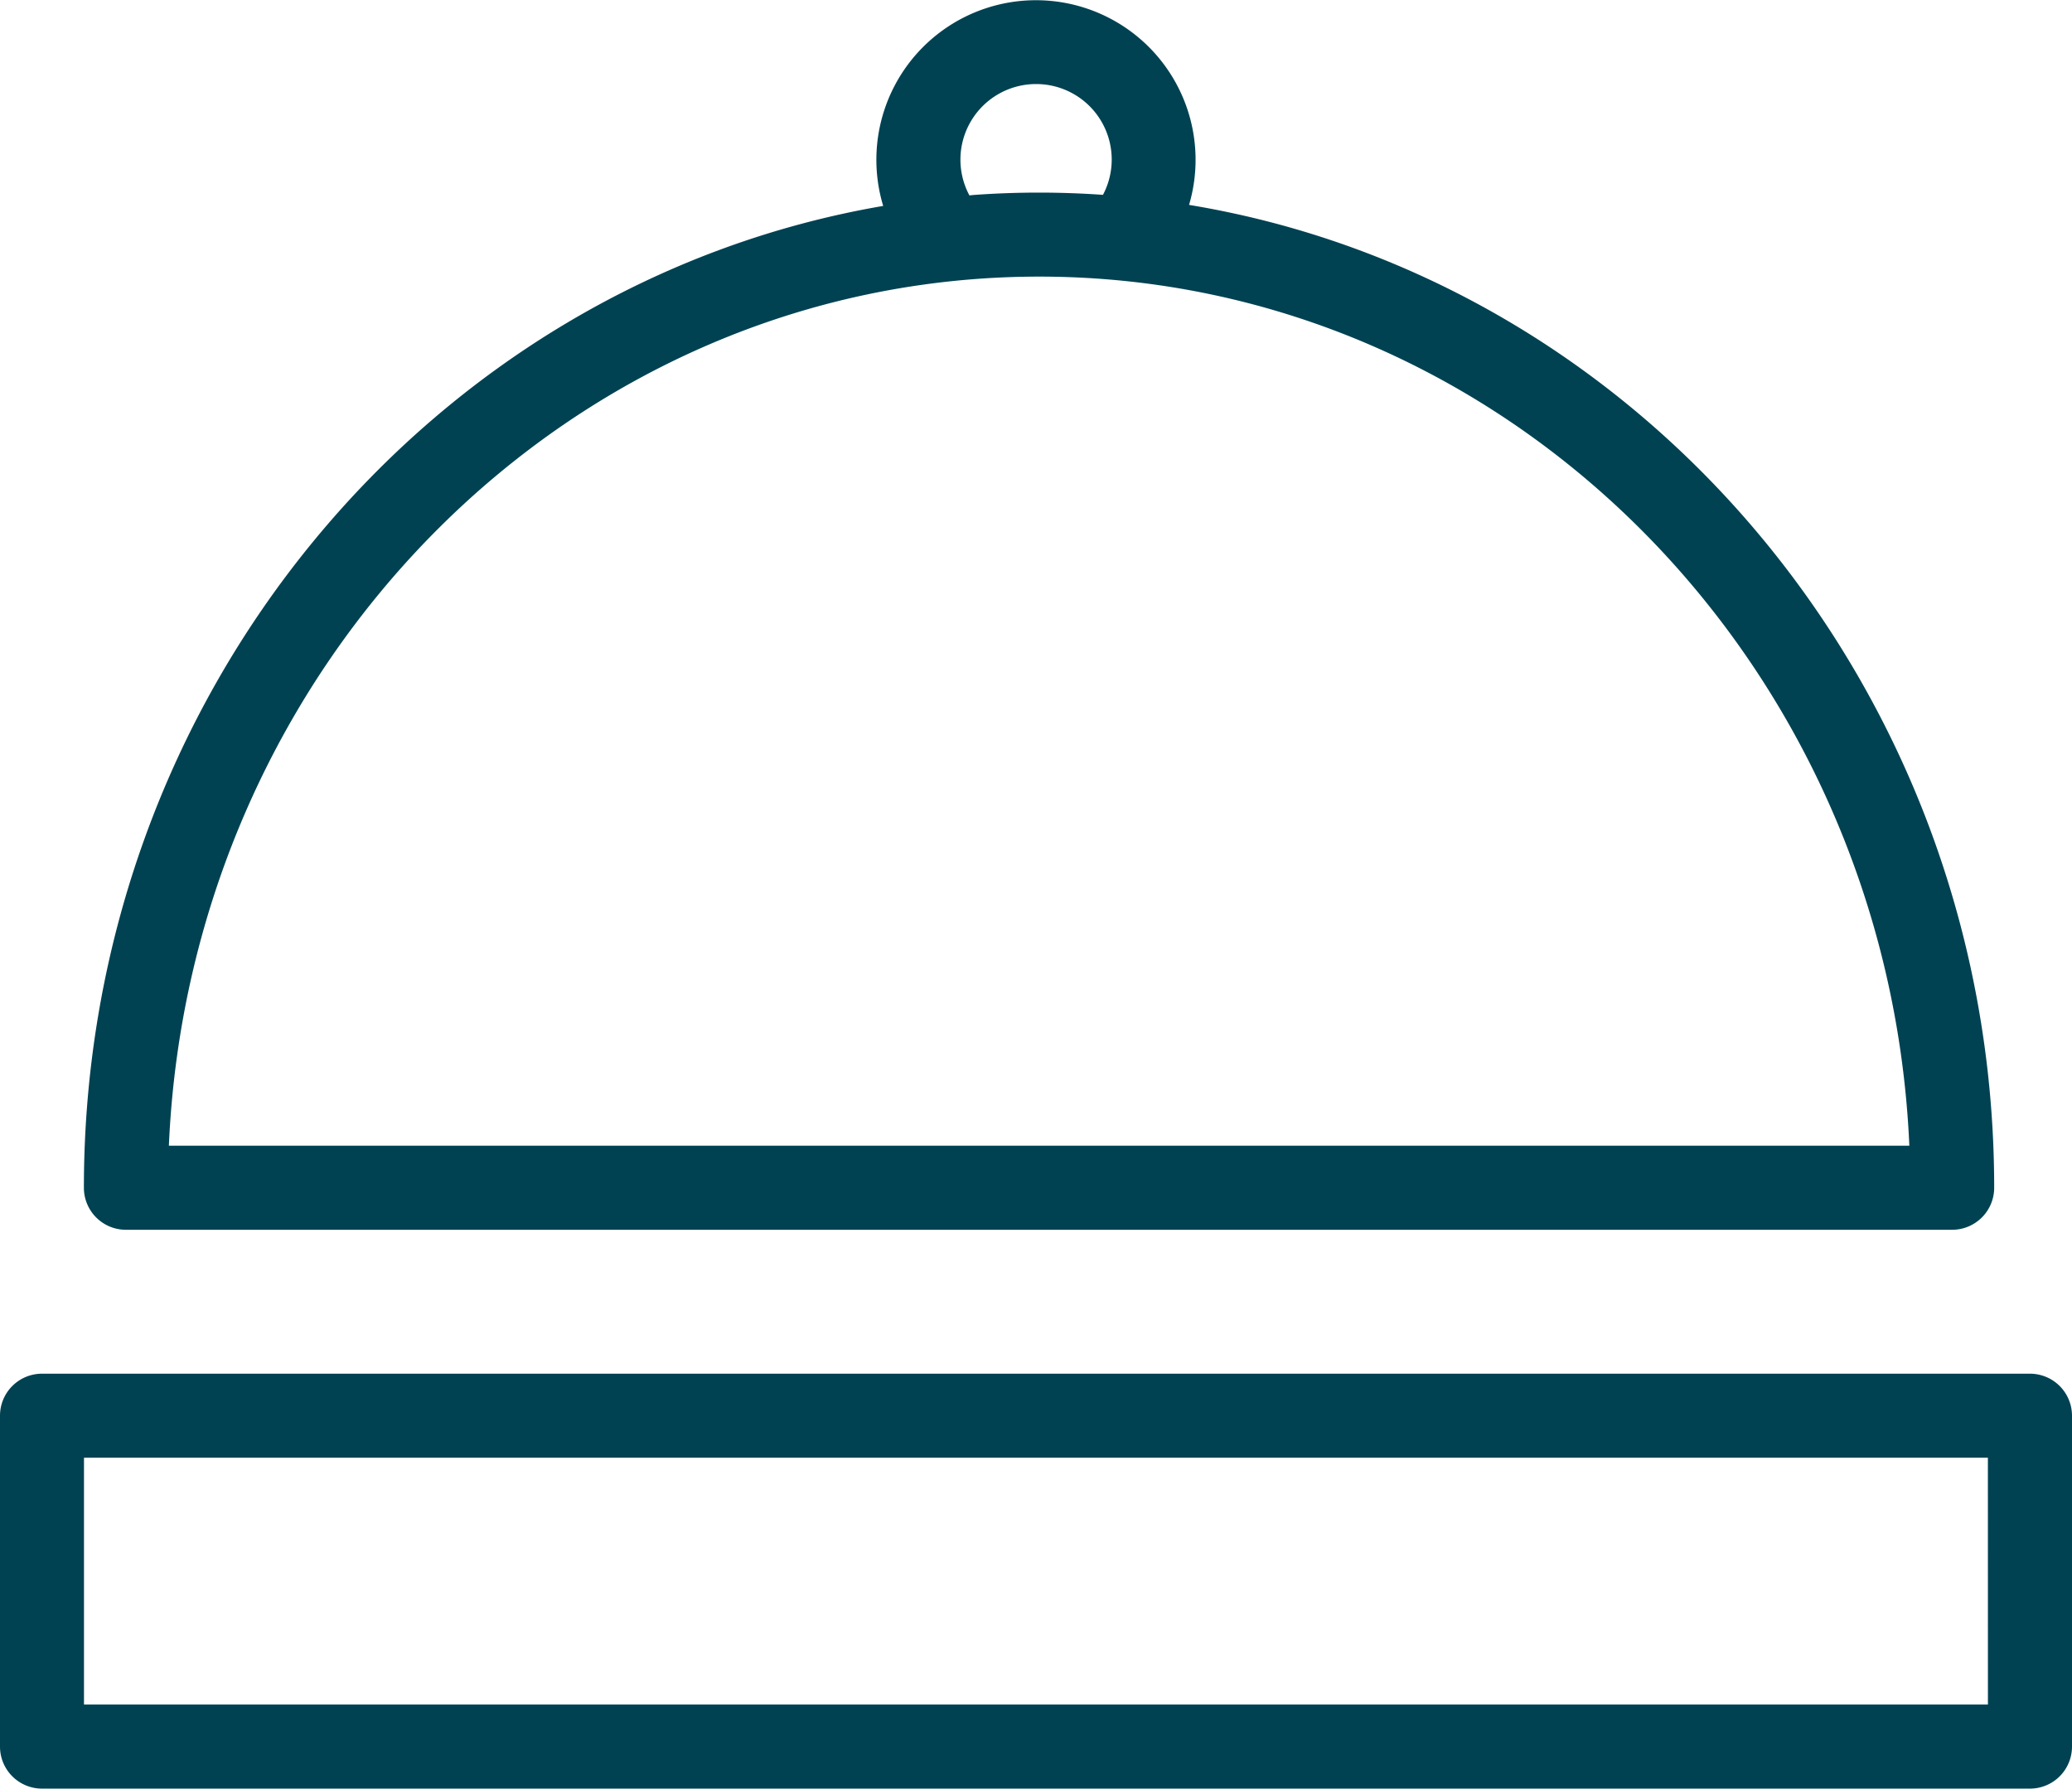
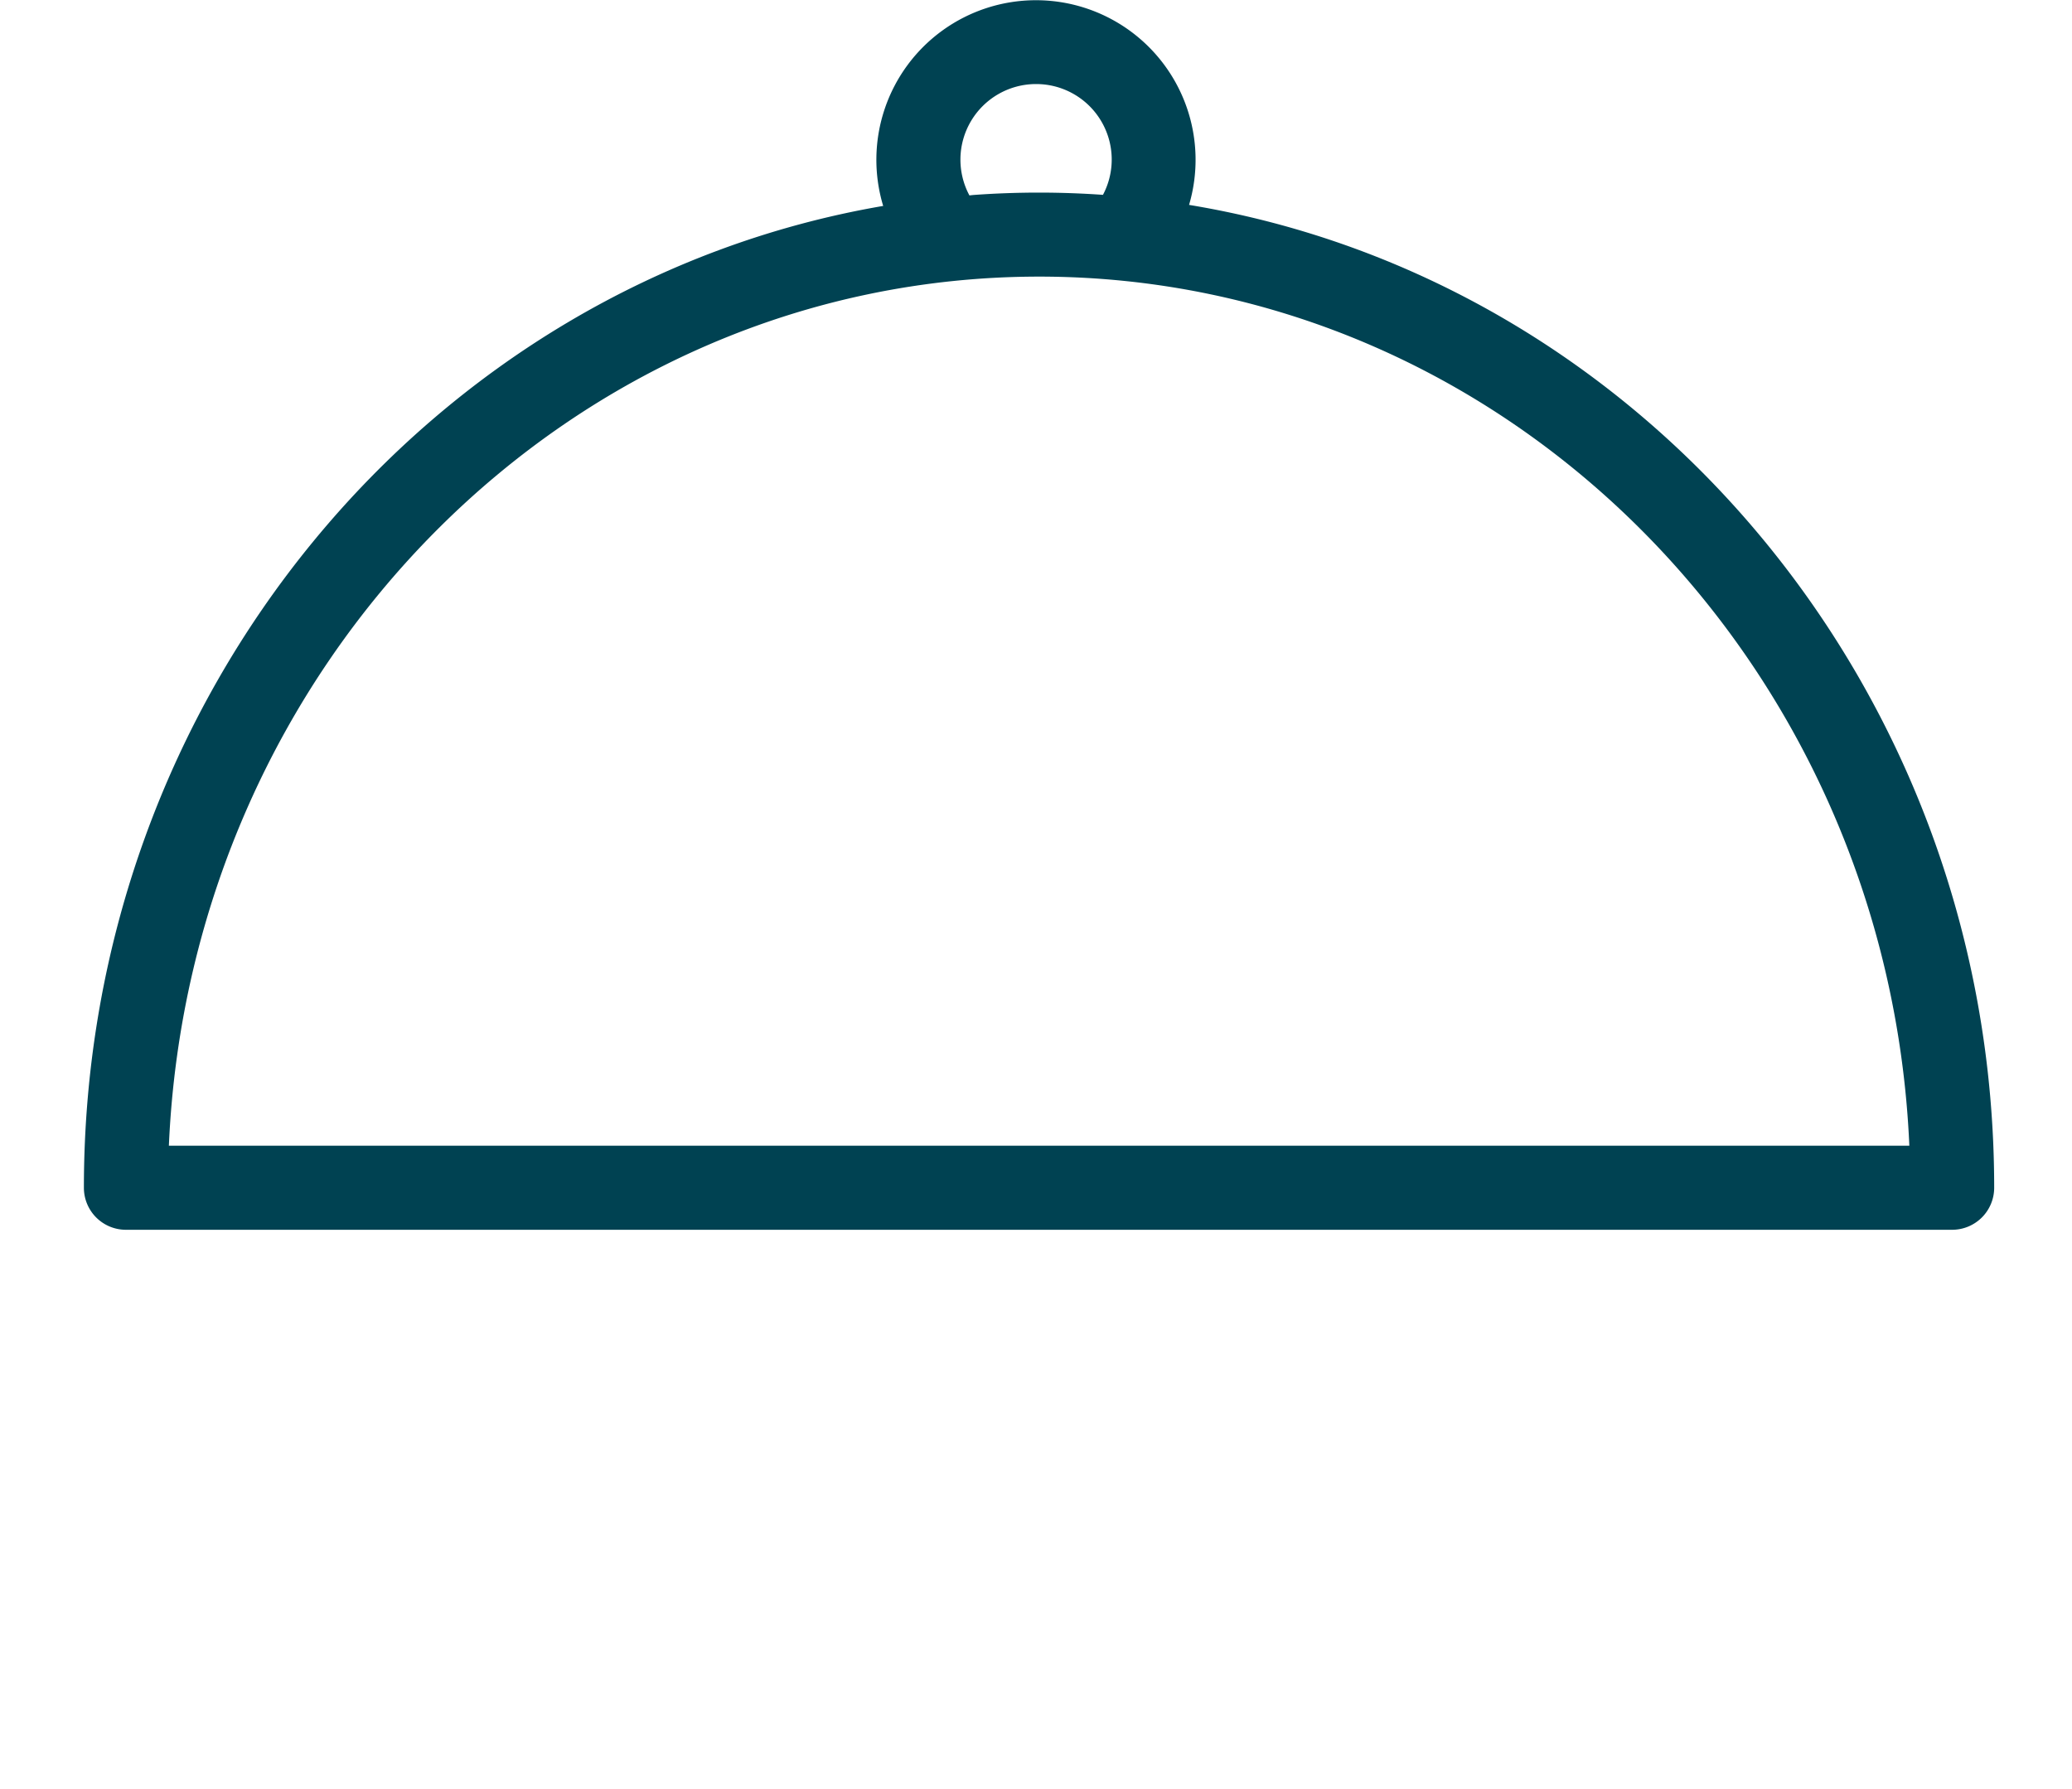
<svg xmlns="http://www.w3.org/2000/svg" id="Groupe_475" data-name="Groupe 475" width="48.035" height="41.475" viewBox="0 0 48.035 41.475">
  <path id="Tracé_487" data-name="Tracé 487" d="M248.429,865.826h42.337a.975.975,0,0,0,.974-.974c0-11.491-8.1-21.047-18.665-22.791a3.7,3.7,0,1,0-7.091.024c-10.5,1.8-18.53,11.325-18.53,22.767A.974.974,0,0,0,248.429,865.826Zm21.1-26.567a1.751,1.751,0,0,1,1.55,2.569c-.49-.034-.982-.052-1.48-.052q-.772,0-1.532.056l-.084.009a1.753,1.753,0,0,1,1.545-2.582Zm.071,4.465c10.824,0,19.685,8.953,20.173,20.153H249.424C249.913,852.678,258.775,843.724,269.6,843.724Z" transform="translate(-245.509 -837.31)" fill="#004252" />
-   <path id="Tracé_488" data-name="Tracé 488" d="M291.813,881.546H245.727a.974.974,0,0,0-.974.974v7.673a.974.974,0,0,0,.974.974h46.086a.974.974,0,0,0,.975-.974V882.52A.975.975,0,0,0,291.813,881.546Zm-.974,7.672H246.7v-5.724h44.138Z" transform="translate(-244.753 -849.693)" fill="#004252" />
</svg>